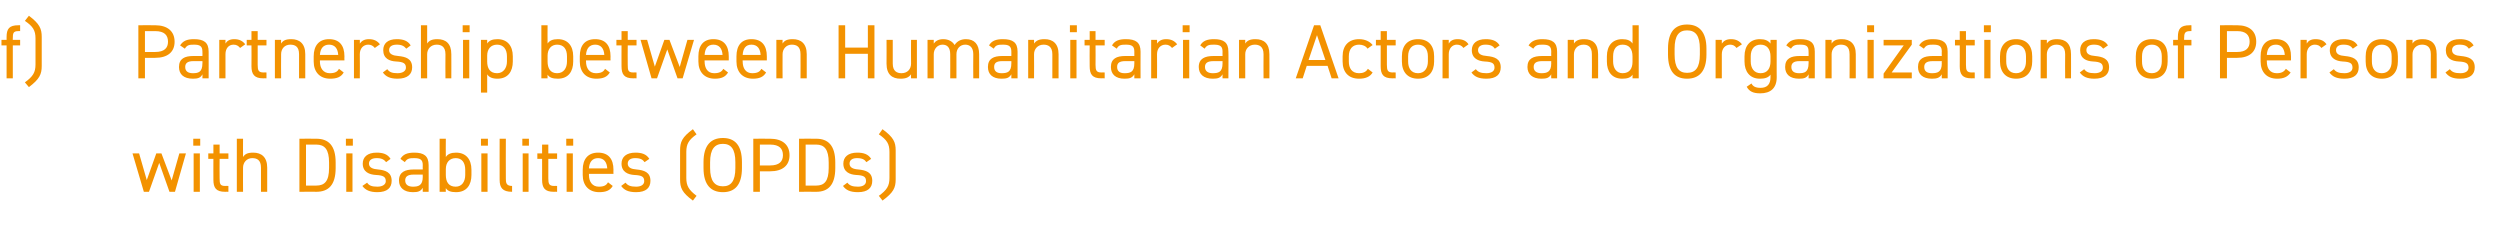
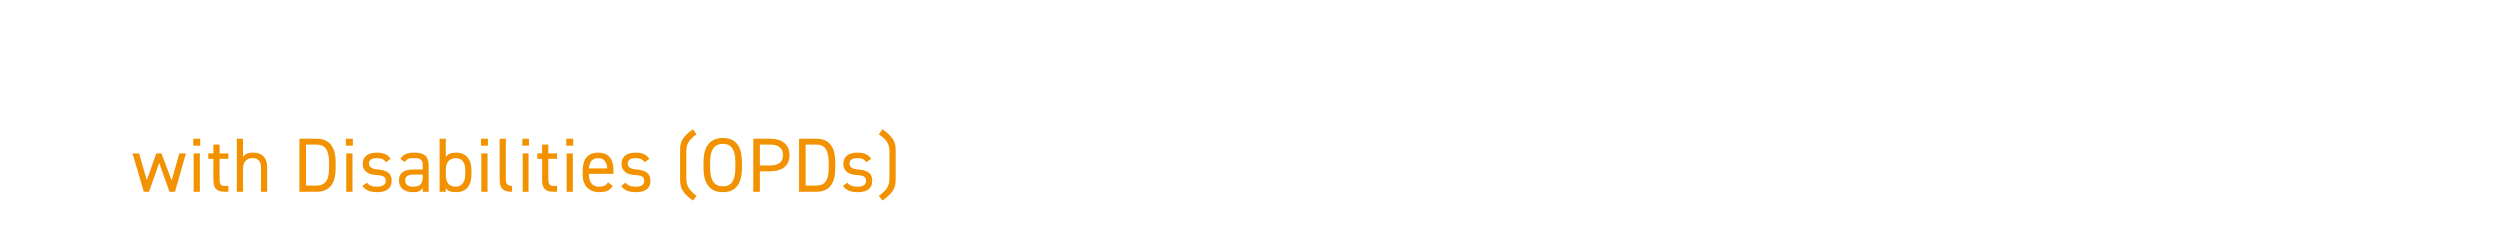
<svg xmlns="http://www.w3.org/2000/svg" version="1.1" width="683px" height="62.6px" viewBox="0 -5 683 62.6" style="top:-5px">
  <desc>f) Partnership between Humanitarian Actors and Organizations of Persons with Disabilities (OPDs)</desc>
  <defs />
  <g id="Polygon75318">
    <path d="M 40.7 47.4 L 39.3 47.4 L 36.2 36.9 L 38 36.9 L 40.1 44.2 L 42.7 36.9 L 44.1 36.9 L 46.9 44.3 L 49 36.9 L 50.8 36.9 L 47.8 47.4 L 46.3 47.4 L 43.5 39.5 L 40.7 47.4 Z M 52.9 36.9 L 54.6 36.9 L 54.6 47.4 L 52.9 47.4 L 52.9 36.9 Z M 52.8 32.9 L 54.7 32.9 L 54.7 34.8 L 52.8 34.8 L 52.8 32.9 Z M 56.9 36.9 L 58.3 36.9 L 58.3 34.5 L 60 34.5 L 60 36.9 L 62.4 36.9 L 62.4 38.4 L 60 38.4 C 60 38.4 59.96 43.7 60 43.7 C 60 45.2 60.1 45.8 61.5 45.8 C 61.54 45.76 62.4 45.8 62.4 45.8 L 62.4 47.4 C 62.4 47.4 61.47 47.36 61.5 47.4 C 59 47.4 58.3 46.3 58.3 44.1 C 58.28 44.12 58.3 38.4 58.3 38.4 L 56.9 38.4 L 56.9 36.9 Z M 64.7 32.9 L 66.4 32.9 C 66.4 32.9 66.37 37.89 66.4 37.9 C 66.9 37.1 67.6 36.7 69.2 36.7 C 71.4 36.7 73 37.9 73 40.8 C 73 40.81 73 47.4 73 47.4 L 71.3 47.4 C 71.3 47.4 71.32 40.83 71.3 40.8 C 71.3 38.7 70.2 38.2 68.9 38.2 C 67.4 38.2 66.4 39.4 66.4 40.8 C 66.37 40.81 66.4 47.4 66.4 47.4 L 64.7 47.4 L 64.7 32.9 Z M 81.8 47.4 L 81.8 32.9 C 81.8 32.9 86.44 32.87 86.4 32.9 C 89.7 32.9 91.7 34.7 91.7 39.4 C 91.7 39.4 91.7 40.9 91.7 40.9 C 91.7 45.6 89.7 47.4 86.4 47.4 C 86.44 47.36 81.8 47.4 81.8 47.4 Z M 89.9 40.9 C 89.9 40.9 89.9 39.4 89.9 39.4 C 89.9 35.8 88.7 34.5 86.4 34.5 C 86.44 34.51 83.6 34.5 83.6 34.5 L 83.6 45.7 C 83.6 45.7 86.44 45.72 86.4 45.7 C 88.7 45.7 89.9 44.5 89.9 40.9 Z M 94.6 36.9 L 96.3 36.9 L 96.3 47.4 L 94.6 47.4 L 94.6 36.9 Z M 94.5 32.9 L 96.4 32.9 L 96.4 34.8 L 94.5 34.8 L 94.5 32.9 Z M 105.5 39.3 C 104.9 38.6 104.3 38.2 102.9 38.2 C 101.6 38.2 100.8 38.7 100.8 39.7 C 100.8 40.8 101.9 41.2 103.3 41.3 C 105.2 41.5 107 42 107 44.4 C 107 46.3 105.8 47.5 103.1 47.5 C 101 47.5 99.8 46.9 99 45.8 C 99 45.8 100.3 44.9 100.3 44.9 C 100.8 45.7 101.6 46 103.1 46 C 104.5 46 105.4 45.4 105.4 44.5 C 105.4 43.3 104.7 42.9 102.7 42.8 C 100.9 42.7 99.1 42 99.1 39.7 C 99.1 37.9 100.4 36.7 102.9 36.7 C 104.6 36.7 105.9 37.1 106.7 38.4 C 106.7 38.4 105.5 39.3 105.5 39.3 Z M 113 41.3 C 112.96 41.29 115.5 41.3 115.5 41.3 C 115.5 41.3 115.46 40.07 115.5 40.1 C 115.5 38.6 114.8 38.2 113.1 38.2 C 111.9 38.2 111.2 38.3 110.6 39.3 C 110.6 39.3 109.4 38.4 109.4 38.4 C 110.1 37.2 111.2 36.7 113.2 36.7 C 115.8 36.7 117.1 37.6 117.1 40.1 C 117.14 40.07 117.1 47.4 117.1 47.4 L 115.5 47.4 C 115.5 47.4 115.46 46.33 115.5 46.3 C 114.9 47.3 114.2 47.5 112.8 47.5 C 110.4 47.5 109 46.3 109 44.3 C 109 42 110.7 41.3 113 41.3 Z M 115.5 42.7 C 115.5 42.7 112.96 42.72 113 42.7 C 111.3 42.7 110.7 43.3 110.7 44.3 C 110.7 45.5 111.6 46 112.8 46 C 114.3 46 115.5 45.7 115.5 43.3 C 115.46 43.33 115.5 42.7 115.5 42.7 Z M 121.8 37.9 C 122.3 37.1 123.2 36.7 124.6 36.7 C 127.2 36.7 128.8 38.4 128.8 41.4 C 128.8 41.4 128.8 42.8 128.8 42.8 C 128.8 45.5 127.5 47.5 124.6 47.5 C 123.2 47.5 122.3 47.2 121.8 46.4 C 121.76 46.43 121.8 47.4 121.8 47.4 L 120.1 47.4 L 120.1 32.9 L 121.8 32.9 C 121.8 32.9 121.76 37.91 121.8 37.9 Z M 127.1 42.8 C 127.1 42.8 127.1 41.4 127.1 41.4 C 127.1 39.4 126.2 38.2 124.5 38.2 C 122.8 38.2 121.8 39.4 121.8 41.2 C 121.8 41.2 121.8 42.8 121.8 42.8 C 121.8 44.6 122.5 46 124.5 46 C 126.2 46 127.1 44.6 127.1 42.8 Z M 131.5 36.9 L 133.2 36.9 L 133.2 47.4 L 131.5 47.4 L 131.5 36.9 Z M 131.4 32.9 L 133.3 32.9 L 133.3 34.8 L 131.4 34.8 L 131.4 32.9 Z M 136.5 32.9 L 138.2 32.9 C 138.2 32.9 138.16 43.7 138.2 43.7 C 138.2 44.8 138.2 45.8 139.9 45.8 C 139.9 45.8 139.9 47.4 139.9 47.4 C 137.3 47.4 136.5 46.3 136.5 44.1 C 136.48 44.12 136.5 32.9 136.5 32.9 Z M 142.8 36.9 L 144.4 36.9 L 144.4 47.4 L 142.8 47.4 L 142.8 36.9 Z M 142.7 32.9 L 144.5 32.9 L 144.5 34.8 L 142.7 34.8 L 142.7 32.9 Z M 146.8 36.9 L 148.1 36.9 L 148.1 34.5 L 149.8 34.5 L 149.8 36.9 L 152.2 36.9 L 152.2 38.4 L 149.8 38.4 C 149.8 38.4 149.8 43.7 149.8 43.7 C 149.8 45.2 150 45.8 151.4 45.8 C 151.37 45.76 152.2 45.8 152.2 45.8 L 152.2 47.4 C 152.2 47.4 151.31 47.36 151.3 47.4 C 148.8 47.4 148.1 46.3 148.1 44.1 C 148.12 44.12 148.1 38.4 148.1 38.4 L 146.8 38.4 L 146.8 36.9 Z M 154.8 36.9 L 156.5 36.9 L 156.5 47.4 L 154.8 47.4 L 154.8 36.9 Z M 154.7 32.9 L 156.6 32.9 L 156.6 34.8 L 154.7 34.8 L 154.7 32.9 Z M 167.4 45.8 C 166.7 47 165.6 47.5 163.7 47.5 C 160.9 47.5 159.2 45.7 159.2 42.8 C 159.2 42.8 159.2 41.4 159.2 41.4 C 159.2 38.4 160.7 36.7 163.4 36.7 C 166.2 36.7 167.6 38.4 167.6 41.4 C 167.56 41.39 167.6 42.5 167.6 42.5 L 160.9 42.5 C 160.9 42.5 160.93 42.78 160.9 42.8 C 160.9 44.6 161.8 46 163.6 46 C 165 46 165.7 45.6 166.1 44.8 C 166.1 44.8 167.4 45.8 167.4 45.8 Z M 160.9 41 C 160.9 41 165.9 41 165.9 41 C 165.8 39.3 165 38.2 163.4 38.2 C 161.8 38.2 161 39.3 160.9 41 Z M 176.1 39.3 C 175.6 38.6 175 38.2 173.5 38.2 C 172.3 38.2 171.5 38.7 171.5 39.7 C 171.5 40.8 172.5 41.2 173.9 41.3 C 175.9 41.5 177.7 42 177.7 44.4 C 177.7 46.3 176.5 47.5 173.8 47.5 C 171.6 47.5 170.5 46.9 169.7 45.8 C 169.7 45.8 170.9 44.9 170.9 44.9 C 171.5 45.7 172.3 46 173.8 46 C 175.2 46 176 45.4 176 44.5 C 176 43.3 175.4 42.9 173.3 42.8 C 171.6 42.7 169.8 42 169.8 39.7 C 169.8 37.9 171.1 36.7 173.6 36.7 C 175.3 36.7 176.6 37.1 177.4 38.4 C 177.4 38.4 176.1 39.3 176.1 39.3 Z M 189.3 49.8 C 186.3 47.6 185.8 46.3 185.8 44 C 185.8 44 185.8 36.1 185.8 36.1 C 185.8 33.8 186.3 32.5 189.3 30.3 C 189.3 30.3 190.3 31.7 190.3 31.7 C 188.2 33.2 187.5 34.3 187.5 36.5 C 187.5 36.5 187.5 43.6 187.5 43.6 C 187.5 45.8 188.2 46.9 190.3 48.5 C 190.3 48.5 189.3 49.8 189.3 49.8 Z M 197.5 47.5 C 194.3 47.5 192.2 45.6 192.2 40.9 C 192.2 40.9 192.2 39.3 192.2 39.3 C 192.2 34.6 194.3 32.7 197.5 32.7 C 200.7 32.7 202.7 34.6 202.7 39.3 C 202.7 39.3 202.7 40.9 202.7 40.9 C 202.7 45.6 200.7 47.5 197.5 47.5 Z M 194 40.9 C 194 44.5 195.3 45.9 197.5 45.9 C 199.7 45.9 200.9 44.5 200.9 40.9 C 200.9 40.9 200.9 39.3 200.9 39.3 C 200.9 35.7 199.7 34.3 197.5 34.3 C 195.3 34.3 194 35.7 194 39.3 C 194 39.3 194 40.9 194 40.9 Z M 207.6 41.8 L 207.6 47.4 L 205.8 47.4 L 205.8 32.9 C 205.8 32.9 210.4 32.87 210.4 32.9 C 213.7 32.9 215.7 34.5 215.7 37.4 C 215.7 40.2 213.8 41.8 210.4 41.8 C 210.4 41.84 207.6 41.8 207.6 41.8 Z M 210.4 40.2 C 212.9 40.2 213.9 39.1 213.9 37.4 C 213.9 35.6 212.9 34.5 210.4 34.5 C 210.4 34.51 207.6 34.5 207.6 34.5 L 207.6 40.2 C 207.6 40.2 210.4 40.2 210.4 40.2 Z M 218.3 47.4 L 218.3 32.9 C 218.3 32.9 222.96 32.87 223 32.9 C 226.2 32.9 228.2 34.7 228.2 39.4 C 228.2 39.4 228.2 40.9 228.2 40.9 C 228.2 45.6 226.2 47.4 223 47.4 C 222.96 47.36 218.3 47.4 218.3 47.4 Z M 226.4 40.9 C 226.4 40.9 226.4 39.4 226.4 39.4 C 226.4 35.8 225.2 34.5 223 34.5 C 222.96 34.51 220.1 34.5 220.1 34.5 L 220.1 45.7 C 220.1 45.7 222.96 45.72 223 45.7 C 225.2 45.7 226.4 44.5 226.4 40.9 Z M 236.7 39.3 C 236.2 38.6 235.6 38.2 234.1 38.2 C 232.9 38.2 232.1 38.7 232.1 39.7 C 232.1 40.8 233.1 41.2 234.5 41.3 C 236.5 41.5 238.3 42 238.3 44.4 C 238.3 46.3 237.1 47.5 234.4 47.5 C 232.2 47.5 231.1 46.9 230.3 45.8 C 230.3 45.8 231.5 44.9 231.5 44.9 C 232.1 45.7 232.9 46 234.4 46 C 235.8 46 236.6 45.4 236.6 44.5 C 236.6 43.3 236 42.9 233.9 42.8 C 232.2 42.7 230.4 42 230.4 39.7 C 230.4 37.9 231.7 36.7 234.2 36.7 C 235.9 36.7 237.2 37.1 238 38.4 C 238 38.4 236.7 39.3 236.7 39.3 Z M 240.1 48.5 C 242.3 46.9 243 45.8 243 43.6 C 243 43.6 243 36.5 243 36.5 C 243 34.3 242.3 33.2 240.1 31.7 C 240.1 31.7 241.1 30.3 241.1 30.3 C 244.1 32.5 244.7 33.8 244.7 36.1 C 244.7 36.1 244.7 44 244.7 44 C 244.7 46.3 244.1 47.6 241.1 49.8 C 241.1 49.8 240.1 48.5 240.1 48.5 Z " stroke="none" fill="#f39200" />
  </g>
  <g id="Polygon75317">
-     <path d="M 1.8 5.9 C 1.8 5.9 1.78 5.1 1.8 5.1 C 1.8 2.9 2.5 1.9 5 1.9 C 4.98 1.87 5.5 1.9 5.5 1.9 L 5.5 3.5 C 5.5 3.5 5.04 3.46 5 3.5 C 3.6 3.5 3.5 4.1 3.5 5.5 C 3.46 5.52 3.5 5.9 3.5 5.9 L 5.5 5.9 L 5.5 7.4 L 3.5 7.4 L 3.5 16.4 L 1.8 16.4 L 1.8 7.4 L 0.4 7.4 L 0.4 5.9 L 1.8 5.9 Z M 6.8 17.5 C 9 15.9 9.7 14.8 9.7 12.6 C 9.7 12.6 9.7 5.5 9.7 5.5 C 9.7 3.3 9 2.2 6.8 0.7 C 6.8 0.7 7.9 -0.7 7.9 -0.7 C 10.8 1.5 11.4 2.8 11.4 5.1 C 11.4 5.1 11.4 13 11.4 13 C 11.4 15.3 10.8 16.6 7.9 18.8 C 7.9 18.8 6.8 17.5 6.8 17.5 Z M 39.6 10.8 L 39.6 16.4 L 37.8 16.4 L 37.8 1.9 C 37.8 1.9 42.4 1.87 42.4 1.9 C 45.7 1.9 47.7 3.5 47.7 6.4 C 47.7 9.2 45.8 10.8 42.4 10.8 C 42.4 10.84 39.6 10.8 39.6 10.8 Z M 42.4 9.2 C 44.9 9.2 45.9 8.1 45.9 6.4 C 45.9 4.6 44.9 3.5 42.4 3.5 C 42.4 3.51 39.6 3.5 39.6 3.5 L 39.6 9.2 C 39.6 9.2 42.4 9.2 42.4 9.2 Z M 52.8 10.3 C 52.84 10.29 55.3 10.3 55.3 10.3 C 55.3 10.3 55.34 9.07 55.3 9.1 C 55.3 7.6 54.6 7.2 53 7.2 C 51.7 7.2 51.1 7.3 50.5 8.3 C 50.5 8.3 49.2 7.4 49.2 7.4 C 50 6.2 51 5.7 53 5.7 C 55.7 5.7 57 6.6 57 9.1 C 57.02 9.07 57 16.4 57 16.4 L 55.3 16.4 C 55.3 16.4 55.34 15.33 55.3 15.3 C 54.8 16.3 54 16.5 52.7 16.5 C 50.2 16.5 48.9 15.3 48.9 13.3 C 48.9 11 50.5 10.3 52.8 10.3 Z M 55.3 11.7 C 55.3 11.7 52.84 11.72 52.8 11.7 C 51.2 11.7 50.6 12.3 50.6 13.3 C 50.6 14.5 51.4 15 52.7 15 C 54.2 15 55.3 14.7 55.3 12.3 C 55.34 12.33 55.3 11.7 55.3 11.7 Z M 65.6 8.1 C 65.1 7.5 64.6 7.2 63.8 7.2 C 62.5 7.2 61.6 8.2 61.6 9.8 C 61.58 9.79 61.6 16.4 61.6 16.4 L 59.9 16.4 L 59.9 5.9 L 61.6 5.9 C 61.6 5.9 61.58 6.89 61.6 6.9 C 62 6.2 62.7 5.7 64 5.7 C 65.4 5.7 66.3 6.2 67 7.1 C 67 7.1 65.6 8.1 65.6 8.1 Z M 67.4 5.9 L 68.7 5.9 L 68.7 3.5 L 70.4 3.5 L 70.4 5.9 L 72.8 5.9 L 72.8 7.4 L 70.4 7.4 C 70.4 7.4 70.42 12.7 70.4 12.7 C 70.4 14.2 70.6 14.8 72 14.8 C 71.99 14.76 72.8 14.8 72.8 14.8 L 72.8 16.4 C 72.8 16.4 71.93 16.36 71.9 16.4 C 69.5 16.4 68.7 15.3 68.7 13.1 C 68.74 13.12 68.7 7.4 68.7 7.4 L 67.4 7.4 L 67.4 5.9 Z M 75.1 5.9 L 76.8 5.9 C 76.8 5.9 76.76 6.89 76.8 6.9 C 77.3 6.1 78 5.7 79.6 5.7 C 81.8 5.7 83.4 6.9 83.4 9.8 C 83.39 9.81 83.4 16.4 83.4 16.4 L 81.7 16.4 C 81.7 16.4 81.71 9.83 81.7 9.8 C 81.7 7.7 80.6 7.2 79.3 7.2 C 77.7 7.2 76.8 8.4 76.8 9.8 C 76.76 9.81 76.8 16.4 76.8 16.4 L 75.1 16.4 L 75.1 5.9 Z M 93.9 14.8 C 93.2 16 92.1 16.5 90.2 16.5 C 87.4 16.5 85.7 14.7 85.7 11.8 C 85.7 11.8 85.7 10.4 85.7 10.4 C 85.7 7.4 87.2 5.7 89.9 5.7 C 92.7 5.7 94.1 7.4 94.1 10.4 C 94.06 10.39 94.1 11.5 94.1 11.5 L 87.4 11.5 C 87.4 11.5 87.43 11.78 87.4 11.8 C 87.4 13.6 88.3 15 90.1 15 C 91.5 15 92.2 14.6 92.6 13.8 C 92.6 13.8 93.9 14.8 93.9 14.8 Z M 87.4 10 C 87.4 10 92.4 10 92.4 10 C 92.3 8.3 91.5 7.2 89.9 7.2 C 88.3 7.2 87.5 8.3 87.4 10 Z M 102.4 8.1 C 101.9 7.5 101.4 7.2 100.6 7.2 C 99.3 7.2 98.3 8.2 98.3 9.8 C 98.35 9.79 98.3 16.4 98.3 16.4 L 96.7 16.4 L 96.7 5.9 L 98.3 5.9 C 98.3 5.9 98.35 6.89 98.3 6.9 C 98.8 6.2 99.5 5.7 100.8 5.7 C 102.2 5.7 103.1 6.2 103.8 7.1 C 103.8 7.1 102.4 8.1 102.4 8.1 Z M 111 8.3 C 110.4 7.6 109.8 7.2 108.4 7.2 C 107.1 7.2 106.3 7.7 106.3 8.7 C 106.3 9.8 107.4 10.2 108.8 10.3 C 110.8 10.5 112.6 11 112.6 13.4 C 112.6 15.3 111.3 16.5 108.6 16.5 C 106.5 16.5 105.4 15.9 104.6 14.8 C 104.6 14.8 105.8 13.9 105.8 13.9 C 106.4 14.7 107.1 15 108.6 15 C 110 15 110.9 14.4 110.9 13.5 C 110.9 12.3 110.2 11.9 108.2 11.8 C 106.4 11.7 104.7 11 104.7 8.7 C 104.7 6.9 105.9 5.7 108.4 5.7 C 110.1 5.7 111.4 6.1 112.2 7.4 C 112.2 7.4 111 8.3 111 8.3 Z M 115 1.9 L 116.7 1.9 C 116.7 1.9 116.7 6.89 116.7 6.9 C 117.2 6.1 118 5.7 119.5 5.7 C 121.8 5.7 123.3 6.9 123.3 9.8 C 123.33 9.81 123.3 16.4 123.3 16.4 L 121.7 16.4 C 121.7 16.4 121.65 9.83 121.7 9.8 C 121.7 7.7 120.5 7.2 119.3 7.2 C 117.7 7.2 116.7 8.4 116.7 9.8 C 116.7 9.81 116.7 16.4 116.7 16.4 L 115 16.4 L 115 1.9 Z M 126.5 5.9 L 128.2 5.9 L 128.2 16.4 L 126.5 16.4 L 126.5 5.9 Z M 126.4 1.9 L 128.3 1.9 L 128.3 3.8 L 126.4 3.8 L 126.4 1.9 Z M 135.9 5.7 C 138.5 5.7 140.1 7.4 140.1 10.4 C 140.1 10.4 140.1 11.8 140.1 11.8 C 140.1 14.5 138.8 16.5 135.9 16.5 C 134.5 16.5 133.6 16.1 133.1 15.3 C 133.08 15.31 133.1 20.3 133.1 20.3 L 131.4 20.3 L 131.4 5.9 L 133.1 5.9 C 133.1 5.9 133.08 6.91 133.1 6.9 C 133.6 6.1 134.5 5.7 135.9 5.7 Z M 138.5 11.8 C 138.5 11.8 138.5 10.4 138.5 10.4 C 138.5 8.4 137.5 7.2 135.8 7.2 C 134.1 7.2 133.1 8.4 133.1 10.2 C 133.1 10.2 133.1 11.8 133.1 11.8 C 133.1 13.6 133.8 15 135.8 15 C 137.5 15 138.5 13.6 138.5 11.8 Z M 149.6 6.9 C 150.1 6.1 151 5.7 152.4 5.7 C 155 5.7 156.6 7.4 156.6 10.4 C 156.6 10.4 156.6 11.8 156.6 11.8 C 156.6 14.5 155.3 16.5 152.4 16.5 C 151 16.5 150.1 16.2 149.6 15.4 C 149.56 15.43 149.6 16.4 149.6 16.4 L 147.9 16.4 L 147.9 1.9 L 149.6 1.9 C 149.6 1.9 149.56 6.91 149.6 6.9 Z M 154.9 11.8 C 154.9 11.8 154.9 10.4 154.9 10.4 C 154.9 8.4 154 7.2 152.2 7.2 C 150.6 7.2 149.6 8.4 149.6 10.2 C 149.6 10.2 149.6 11.8 149.6 11.8 C 149.6 13.6 150.3 15 152.2 15 C 154 15 154.9 13.6 154.9 11.8 Z M 166.6 14.8 C 165.9 16 164.8 16.5 162.9 16.5 C 160.1 16.5 158.4 14.7 158.4 11.8 C 158.4 11.8 158.4 10.4 158.4 10.4 C 158.4 7.4 159.8 5.7 162.6 5.7 C 165.4 5.7 166.8 7.4 166.8 10.4 C 166.76 10.39 166.8 11.5 166.8 11.5 L 160.1 11.5 C 160.1 11.5 160.12 11.78 160.1 11.8 C 160.1 13.6 161 15 162.8 15 C 164.2 15 164.9 14.6 165.3 13.8 C 165.3 13.8 166.6 14.8 166.6 14.8 Z M 160.1 10 C 160.1 10 165.1 10 165.1 10 C 165 8.3 164.2 7.2 162.6 7.2 C 161 7.2 160.2 8.3 160.1 10 Z M 168.4 5.9 L 169.8 5.9 L 169.8 3.5 L 171.5 3.5 L 171.5 5.9 L 173.9 5.9 L 173.9 7.4 L 171.5 7.4 C 171.5 7.4 171.46 12.7 171.5 12.7 C 171.5 14.2 171.6 14.8 173 14.8 C 173.04 14.76 173.9 14.8 173.9 14.8 L 173.9 16.4 C 173.9 16.4 172.97 16.36 173 16.4 C 170.5 16.4 169.8 15.3 169.8 13.1 C 169.78 13.12 169.8 7.4 169.8 7.4 L 168.4 7.4 L 168.4 5.9 Z M 179.5 16.4 L 178 16.4 L 175 5.9 L 176.8 5.9 L 178.9 13.2 L 181.5 5.9 L 182.9 5.9 L 185.7 13.3 L 187.8 5.9 L 189.6 5.9 L 186.5 16.4 L 185.1 16.4 L 182.3 8.5 L 179.5 16.4 Z M 198.9 14.8 C 198.2 16 197.1 16.5 195.3 16.5 C 192.5 16.5 190.8 14.7 190.8 11.8 C 190.8 11.8 190.8 10.4 190.8 10.4 C 190.8 7.4 192.2 5.7 194.9 5.7 C 197.7 5.7 199.1 7.4 199.1 10.4 C 199.1 10.39 199.1 11.5 199.1 11.5 L 192.5 11.5 C 192.5 11.5 192.46 11.78 192.5 11.8 C 192.5 13.6 193.3 15 195.1 15 C 196.5 15 197.2 14.6 197.6 13.8 C 197.6 13.8 198.9 14.8 198.9 14.8 Z M 192.5 10 C 192.5 10 197.4 10 197.4 10 C 197.3 8.3 196.5 7.2 194.9 7.2 C 193.3 7.2 192.6 8.3 192.5 10 Z M 209.3 14.8 C 208.6 16 207.5 16.5 205.7 16.5 C 202.9 16.5 201.2 14.7 201.2 11.8 C 201.2 11.8 201.2 10.4 201.2 10.4 C 201.2 7.4 202.6 5.7 205.3 5.7 C 208.1 5.7 209.5 7.4 209.5 10.4 C 209.49 10.39 209.5 11.5 209.5 11.5 L 202.9 11.5 C 202.9 11.5 202.85 11.78 202.9 11.8 C 202.9 13.6 203.7 15 205.5 15 C 206.9 15 207.6 14.6 208 13.8 C 208 13.8 209.3 14.8 209.3 14.8 Z M 202.9 10 C 202.9 10 207.8 10 207.8 10 C 207.7 8.3 206.9 7.2 205.3 7.2 C 203.7 7.2 203 8.3 202.9 10 Z M 212.1 5.9 L 213.8 5.9 C 213.8 5.9 213.77 6.89 213.8 6.9 C 214.3 6.1 215 5.7 216.6 5.7 C 218.8 5.7 220.4 6.9 220.4 9.8 C 220.41 9.81 220.4 16.4 220.4 16.4 L 218.7 16.4 C 218.7 16.4 218.73 9.83 218.7 9.8 C 218.7 7.7 217.6 7.2 216.3 7.2 C 214.8 7.2 213.8 8.4 213.8 9.8 C 213.77 9.81 213.8 16.4 213.8 16.4 L 212.1 16.4 L 212.1 5.9 Z M 230.9 8 L 237.1 8 L 237.1 1.9 L 238.9 1.9 L 238.9 16.4 L 237.1 16.4 L 237.1 9.7 L 230.9 9.7 L 230.9 16.4 L 229.1 16.4 L 229.1 1.9 L 230.9 1.9 L 230.9 8 Z M 250.5 16.4 L 248.9 16.4 C 248.9 16.4 248.86 15.33 248.9 15.3 C 248.3 16.1 247.6 16.5 246 16.5 C 243.8 16.5 242.2 15.4 242.2 12.4 C 242.23 12.41 242.2 5.9 242.2 5.9 L 243.9 5.9 C 243.9 5.9 243.91 12.39 243.9 12.4 C 243.9 14.5 245.1 15 246.3 15 C 247.9 15 248.9 13.9 248.9 12.4 C 248.86 12.41 248.9 5.9 248.9 5.9 L 250.5 5.9 L 250.5 16.4 Z M 253.4 5.9 L 255.1 5.9 C 255.1 5.9 255.1 6.89 255.1 6.9 C 255.6 6.2 256.4 5.7 257.7 5.7 C 259.1 5.7 260.2 6.3 260.8 7.3 C 261.5 6.2 262.6 5.7 263.9 5.7 C 266.2 5.7 267.5 7.1 267.5 9.8 C 267.53 9.81 267.5 16.4 267.5 16.4 L 265.9 16.4 C 265.9 16.4 265.85 9.83 265.9 9.8 C 265.9 7.9 264.9 7.2 263.7 7.2 C 262.3 7.2 261.3 8.3 261.3 9.8 C 261.31 9.81 261.3 16.4 261.3 16.4 L 259.6 16.4 C 259.6 16.4 259.63 9.83 259.6 9.8 C 259.6 7.9 258.7 7.2 257.5 7.2 C 256.1 7.2 255.1 8.4 255.1 9.8 C 255.1 9.81 255.1 16.4 255.1 16.4 L 253.4 16.4 L 253.4 5.9 Z M 273.8 10.3 C 273.81 10.29 276.3 10.3 276.3 10.3 C 276.3 10.3 276.31 9.07 276.3 9.1 C 276.3 7.6 275.6 7.2 274 7.2 C 272.7 7.2 272 7.3 271.5 8.3 C 271.5 8.3 270.2 7.4 270.2 7.4 C 270.9 6.2 272 5.7 274 5.7 C 276.7 5.7 278 6.6 278 9.1 C 277.99 9.07 278 16.4 278 16.4 L 276.3 16.4 C 276.3 16.4 276.31 15.33 276.3 15.3 C 275.7 16.3 275 16.5 273.6 16.5 C 271.2 16.5 269.9 15.3 269.9 13.3 C 269.9 11 271.5 10.3 273.8 10.3 Z M 276.3 11.7 C 276.3 11.7 273.81 11.72 273.8 11.7 C 272.1 11.7 271.6 12.3 271.6 13.3 C 271.6 14.5 272.4 15 273.6 15 C 275.2 15 276.3 14.7 276.3 12.3 C 276.31 12.33 276.3 11.7 276.3 11.7 Z M 280.9 5.9 L 282.5 5.9 C 282.5 5.9 282.54 6.89 282.5 6.9 C 283.1 6.1 283.8 5.7 285.4 5.7 C 287.6 5.7 289.2 6.9 289.2 9.8 C 289.18 9.81 289.2 16.4 289.2 16.4 L 287.5 16.4 C 287.5 16.4 287.5 9.83 287.5 9.8 C 287.5 7.7 286.3 7.2 285.1 7.2 C 283.5 7.2 282.5 8.4 282.5 9.8 C 282.54 9.81 282.5 16.4 282.5 16.4 L 280.9 16.4 L 280.9 5.9 Z M 292.4 5.9 L 294.1 5.9 L 294.1 16.4 L 292.4 16.4 L 292.4 5.9 Z M 292.3 1.9 L 294.2 1.9 L 294.2 3.8 L 292.3 3.8 L 292.3 1.9 Z M 296.3 5.9 L 297.7 5.9 L 297.7 3.5 L 299.3 3.5 L 299.3 5.9 L 301.8 5.9 L 301.8 7.4 L 299.3 7.4 C 299.3 7.4 299.34 12.7 299.3 12.7 C 299.3 14.2 299.5 14.8 300.9 14.8 C 300.92 14.76 301.8 14.8 301.8 14.8 L 301.8 16.4 C 301.8 16.4 300.85 16.36 300.9 16.4 C 298.4 16.4 297.7 15.3 297.7 13.1 C 297.66 13.12 297.7 7.4 297.7 7.4 L 296.3 7.4 L 296.3 5.9 Z M 307.4 10.3 C 307.41 10.29 309.9 10.3 309.9 10.3 C 309.9 10.3 309.9 9.07 309.9 9.1 C 309.9 7.6 309.2 7.2 307.6 7.2 C 306.3 7.2 305.6 7.3 305.1 8.3 C 305.1 8.3 303.8 7.4 303.8 7.4 C 304.5 6.2 305.6 5.7 307.6 5.7 C 310.3 5.7 311.6 6.6 311.6 9.1 C 311.58 9.07 311.6 16.4 311.6 16.4 L 309.9 16.4 C 309.9 16.4 309.9 15.33 309.9 15.3 C 309.3 16.3 308.6 16.5 307.2 16.5 C 304.8 16.5 303.5 15.3 303.5 13.3 C 303.5 11 305.1 10.3 307.4 10.3 Z M 309.9 11.7 C 309.9 11.7 307.41 11.72 307.4 11.7 C 305.7 11.7 305.2 12.3 305.2 13.3 C 305.2 14.5 306 15 307.2 15 C 308.8 15 309.9 14.7 309.9 12.3 C 309.9 12.33 309.9 11.7 309.9 11.7 Z M 320.2 8.1 C 319.7 7.5 319.2 7.2 318.4 7.2 C 317.1 7.2 316.1 8.2 316.1 9.8 C 316.14 9.79 316.1 16.4 316.1 16.4 L 314.5 16.4 L 314.5 5.9 L 316.1 5.9 C 316.1 5.9 316.14 6.89 316.1 6.9 C 316.6 6.2 317.3 5.7 318.6 5.7 C 320 5.7 320.9 6.2 321.6 7.1 C 321.6 7.1 320.2 8.1 320.2 8.1 Z M 323.2 5.9 L 324.9 5.9 L 324.9 16.4 L 323.2 16.4 L 323.2 5.9 Z M 323.1 1.9 L 325 1.9 L 325 3.8 L 323.1 3.8 L 323.1 1.9 Z M 331.5 10.3 C 331.47 10.29 334 10.3 334 10.3 C 334 10.3 333.97 9.07 334 9.1 C 334 7.6 333.3 7.2 331.6 7.2 C 330.4 7.2 329.7 7.3 329.1 8.3 C 329.1 8.3 327.9 7.4 327.9 7.4 C 328.6 6.2 329.7 5.7 331.7 5.7 C 334.3 5.7 335.6 6.6 335.6 9.1 C 335.65 9.07 335.6 16.4 335.6 16.4 L 334 16.4 C 334 16.4 333.97 15.33 334 15.3 C 333.4 16.3 332.7 16.5 331.3 16.5 C 328.9 16.5 327.5 15.3 327.5 13.3 C 327.5 11 329.2 10.3 331.5 10.3 Z M 334 11.7 C 334 11.7 331.47 11.72 331.5 11.7 C 329.8 11.7 329.2 12.3 329.2 13.3 C 329.2 14.5 330.1 15 331.3 15 C 332.9 15 334 14.7 334 12.3 C 333.97 12.33 334 11.7 334 11.7 Z M 338.5 5.9 L 340.2 5.9 C 340.2 5.9 340.2 6.89 340.2 6.9 C 340.7 6.1 341.5 5.7 343 5.7 C 345.3 5.7 346.8 6.9 346.8 9.8 C 346.84 9.81 346.8 16.4 346.8 16.4 L 345.2 16.4 C 345.2 16.4 345.16 9.83 345.2 9.8 C 345.2 7.7 344 7.2 342.8 7.2 C 341.2 7.2 340.2 8.4 340.2 9.8 C 340.2 9.81 340.2 16.4 340.2 16.4 L 338.5 16.4 L 338.5 5.9 Z M 354 16.4 L 359 1.9 L 360.7 1.9 L 365.7 16.4 L 363.8 16.4 L 362.7 13 L 357 13 L 355.9 16.4 L 354 16.4 Z M 357.5 11.4 L 362.1 11.4 L 359.8 4.6 L 357.5 11.4 Z M 375 14.8 C 374.3 16 373 16.5 371.3 16.5 C 368.4 16.5 366.8 14.7 366.8 11.8 C 366.8 11.8 366.8 10.4 366.8 10.4 C 366.8 7.4 368.5 5.7 371.3 5.7 C 372.9 5.7 374.2 6.3 375 7.3 C 375 7.3 373.6 8.3 373.6 8.3 C 373.2 7.6 372.3 7.2 371.3 7.2 C 369.5 7.2 368.5 8.4 368.5 10.4 C 368.5 10.4 368.5 11.8 368.5 11.8 C 368.5 13.6 369.3 15 371.3 15 C 372.3 15 373.2 14.7 373.7 13.8 C 373.7 13.8 375 14.8 375 14.8 Z M 375.9 5.9 L 377.2 5.9 L 377.2 3.5 L 378.9 3.5 L 378.9 5.9 L 381.3 5.9 L 381.3 7.4 L 378.9 7.4 C 378.9 7.4 378.88 12.7 378.9 12.7 C 378.9 14.2 379.1 14.8 380.5 14.8 C 380.46 14.76 381.3 14.8 381.3 14.8 L 381.3 16.4 C 381.3 16.4 380.4 16.36 380.4 16.4 C 377.9 16.4 377.2 15.3 377.2 13.1 C 377.2 13.12 377.2 7.4 377.2 7.4 L 375.9 7.4 L 375.9 5.9 Z M 391.8 11.8 C 391.8 14.5 390.4 16.5 387.4 16.5 C 384.6 16.5 383 14.7 383 11.8 C 383 11.8 383 10.4 383 10.4 C 383 7.4 384.6 5.7 387.4 5.7 C 390.2 5.7 391.8 7.4 391.8 10.4 C 391.8 10.4 391.8 11.8 391.8 11.8 Z M 390.1 11.8 C 390.1 11.8 390.1 10.4 390.1 10.4 C 390.1 8.4 389.1 7.2 387.4 7.2 C 385.7 7.2 384.7 8.4 384.7 10.4 C 384.7 10.4 384.7 11.8 384.7 11.8 C 384.7 13.6 385.5 15 387.4 15 C 389.2 15 390.1 13.6 390.1 11.8 Z M 399.8 8.1 C 399.4 7.5 398.8 7.2 398 7.2 C 396.8 7.2 395.8 8.2 395.8 9.8 C 395.79 9.79 395.8 16.4 395.8 16.4 L 394.1 16.4 L 394.1 5.9 L 395.8 5.9 C 395.8 5.9 395.79 6.89 395.8 6.9 C 396.2 6.2 396.9 5.7 398.2 5.7 C 399.7 5.7 400.6 6.2 401.2 7.1 C 401.2 7.1 399.8 8.1 399.8 8.1 Z M 408.4 8.3 C 407.9 7.6 407.3 7.2 405.8 7.2 C 404.6 7.2 403.8 7.7 403.8 8.7 C 403.8 9.8 404.8 10.2 406.2 10.3 C 408.2 10.5 410 11 410 13.4 C 410 15.3 408.8 16.5 406.1 16.5 C 403.9 16.5 402.8 15.9 402 14.8 C 402 14.8 403.2 13.9 403.2 13.9 C 403.8 14.7 404.6 15 406.1 15 C 407.5 15 408.3 14.4 408.3 13.5 C 408.3 12.3 407.7 11.9 405.6 11.8 C 403.9 11.7 402.1 11 402.1 8.7 C 402.1 6.9 403.4 5.7 405.9 5.7 C 407.6 5.7 408.9 6.1 409.7 7.4 C 409.7 7.4 408.4 8.3 408.4 8.3 Z M 421.3 10.3 C 421.26 10.29 423.8 10.3 423.8 10.3 C 423.8 10.3 423.76 9.07 423.8 9.1 C 423.8 7.6 423.1 7.2 421.4 7.2 C 420.2 7.2 419.5 7.3 418.9 8.3 C 418.9 8.3 417.6 7.4 417.6 7.4 C 418.4 6.2 419.5 5.7 421.4 5.7 C 424.1 5.7 425.4 6.6 425.4 9.1 C 425.44 9.07 425.4 16.4 425.4 16.4 L 423.8 16.4 C 423.8 16.4 423.76 15.33 423.8 15.3 C 423.2 16.3 422.5 16.5 421.1 16.5 C 418.7 16.5 417.3 15.3 417.3 13.3 C 417.3 11 418.9 10.3 421.3 10.3 Z M 423.8 11.7 C 423.8 11.7 421.26 11.72 421.3 11.7 C 419.6 11.7 419 12.3 419 13.3 C 419 14.5 419.9 15 421.1 15 C 422.6 15 423.8 14.7 423.8 12.3 C 423.76 12.33 423.8 11.7 423.8 11.7 Z M 428.3 5.9 L 430 5.9 C 430 5.9 429.99 6.89 430 6.9 C 430.5 6.1 431.3 5.7 432.8 5.7 C 435.1 5.7 436.6 6.9 436.6 9.8 C 436.63 9.81 436.6 16.4 436.6 16.4 L 434.9 16.4 C 434.9 16.4 434.95 9.83 434.9 9.8 C 434.9 7.7 433.8 7.2 432.6 7.2 C 431 7.2 430 8.4 430 9.8 C 429.99 9.81 430 16.4 430 16.4 L 428.3 16.4 L 428.3 5.9 Z M 446 1.9 L 447.7 1.9 L 447.7 16.4 L 446 16.4 C 446 16.4 446.04 15.43 446 15.4 C 445.5 16.2 444.6 16.5 443.2 16.5 C 440.3 16.5 439 14.5 439 11.8 C 439 11.8 439 10.4 439 10.4 C 439 7.4 440.6 5.7 443.2 5.7 C 444.6 5.7 445.5 6.1 446 6.9 C 446.04 6.91 446 1.9 446 1.9 Z M 446 11.9 C 446 11.9 446 10.4 446 10.4 C 446 8.4 445.1 7.2 443.3 7.2 C 441.6 7.2 440.7 8.4 440.7 10.4 C 440.7 10.4 440.7 11.8 440.7 11.8 C 440.7 13.6 441.6 15 443.3 15 C 445.2 15 446 13.7 446 11.9 Z M 460.9 16.5 C 457.7 16.5 455.7 14.6 455.7 9.9 C 455.7 9.9 455.7 8.3 455.7 8.3 C 455.7 3.6 457.7 1.7 460.9 1.7 C 464.1 1.7 466.2 3.6 466.2 8.3 C 466.2 8.3 466.2 9.9 466.2 9.9 C 466.2 14.6 464.1 16.5 460.9 16.5 Z M 457.5 9.9 C 457.5 13.5 458.7 14.9 460.9 14.9 C 463.2 14.9 464.4 13.5 464.4 9.9 C 464.4 9.9 464.4 8.3 464.4 8.3 C 464.4 4.7 463.2 3.3 460.9 3.3 C 458.7 3.3 457.5 4.7 457.5 8.3 C 457.5 8.3 457.5 9.9 457.5 9.9 Z M 474.4 8.1 C 474 7.5 473.4 7.2 472.7 7.2 C 471.4 7.2 470.4 8.2 470.4 9.8 C 470.42 9.79 470.4 16.4 470.4 16.4 L 468.7 16.4 L 468.7 5.9 L 470.4 5.9 C 470.4 5.9 470.42 6.89 470.4 6.9 C 470.9 6.2 471.6 5.7 472.9 5.7 C 474.3 5.7 475.2 6.2 475.9 7.1 C 475.9 7.1 474.4 8.1 474.4 8.1 Z M 483.7 5.9 L 485.4 5.9 C 485.4 5.9 485.37 16.15 485.4 16.1 C 485.4 19.1 483.7 20.5 480.9 20.5 C 479 20.5 477.9 20 477.2 18.7 C 477.2 18.7 478.5 17.8 478.5 17.8 C 478.9 18.6 479.6 19 481 19 C 482.8 19 483.7 18 483.7 16.1 C 483.7 16.1 483.7 15.4 483.7 15.4 C 483.1 16.2 482.2 16.5 480.8 16.5 C 478 16.5 476.6 14.5 476.6 11.8 C 476.6 11.8 476.6 10.4 476.6 10.4 C 476.6 7.4 478.2 5.7 480.8 5.7 C 482.2 5.7 483.1 6.1 483.7 6.9 C 483.69 6.91 483.7 5.9 483.7 5.9 Z M 483.7 11.8 C 483.7 11.8 483.7 10.4 483.7 10.4 C 483.7 8.4 482.7 7.2 481 7.2 C 479.3 7.2 478.3 8.4 478.3 10.4 C 478.3 10.4 478.3 11.8 478.3 11.8 C 478.3 13.6 479.2 15 481 15 C 482.9 15 483.7 13.6 483.7 11.8 Z M 491.6 10.3 C 491.65 10.29 494.1 10.3 494.1 10.3 C 494.1 10.3 494.14 9.07 494.1 9.1 C 494.1 7.6 493.5 7.2 491.8 7.2 C 490.6 7.2 489.9 7.3 489.3 8.3 C 489.3 8.3 488 7.4 488 7.4 C 488.8 6.2 489.8 5.7 491.8 5.7 C 494.5 5.7 495.8 6.6 495.8 9.1 C 495.82 9.07 495.8 16.4 495.8 16.4 L 494.1 16.4 C 494.1 16.4 494.14 15.33 494.1 15.3 C 493.6 16.3 492.8 16.5 491.5 16.5 C 489 16.5 487.7 15.3 487.7 13.3 C 487.7 11 489.3 10.3 491.6 10.3 Z M 494.1 11.7 C 494.1 11.7 491.65 11.72 491.6 11.7 C 490 11.7 489.4 12.3 489.4 13.3 C 489.4 14.5 490.2 15 491.5 15 C 493 15 494.1 14.7 494.1 12.3 C 494.14 12.33 494.1 11.7 494.1 11.7 Z M 498.7 5.9 L 500.4 5.9 C 500.4 5.9 500.38 6.89 500.4 6.9 C 500.9 6.1 501.6 5.7 503.2 5.7 C 505.4 5.7 507 6.9 507 9.8 C 507.02 9.81 507 16.4 507 16.4 L 505.3 16.4 C 505.3 16.4 505.34 9.83 505.3 9.8 C 505.3 7.7 504.2 7.2 502.9 7.2 C 501.4 7.2 500.4 8.4 500.4 9.8 C 500.38 9.81 500.4 16.4 500.4 16.4 L 498.7 16.4 L 498.7 5.9 Z M 510.2 5.9 L 511.9 5.9 L 511.9 16.4 L 510.2 16.4 L 510.2 5.9 Z M 510.1 1.9 L 512 1.9 L 512 3.8 L 510.1 3.8 L 510.1 1.9 Z M 520.1 7.4 L 514.6 7.4 L 514.6 5.9 L 522.3 5.9 L 522.3 7.2 L 516.8 14.8 L 522.3 14.8 L 522.3 16.4 L 514.6 16.4 L 514.6 15.1 L 520.1 7.4 Z M 528 10.3 C 527.95 10.29 530.5 10.3 530.5 10.3 C 530.5 10.3 530.45 9.07 530.5 9.1 C 530.5 7.6 529.8 7.2 528.1 7.2 C 526.9 7.2 526.2 7.3 525.6 8.3 C 525.6 8.3 524.3 7.4 524.3 7.4 C 525.1 6.2 526.1 5.7 528.1 5.7 C 530.8 5.7 532.1 6.6 532.1 9.1 C 532.13 9.07 532.1 16.4 532.1 16.4 L 530.5 16.4 C 530.5 16.4 530.45 15.33 530.5 15.3 C 529.9 16.3 529.1 16.5 527.8 16.5 C 525.3 16.5 524 15.3 524 13.3 C 524 11 525.6 10.3 528 10.3 Z M 530.5 11.7 C 530.5 11.7 527.95 11.72 528 11.7 C 526.3 11.7 525.7 12.3 525.7 13.3 C 525.7 14.5 526.5 15 527.8 15 C 529.3 15 530.5 14.7 530.5 12.3 C 530.45 12.33 530.5 11.7 530.5 11.7 Z M 534.1 5.9 L 535.4 5.9 L 535.4 3.5 L 537.1 3.5 L 537.1 5.9 L 539.5 5.9 L 539.5 7.4 L 537.1 7.4 C 537.1 7.4 537.11 12.7 537.1 12.7 C 537.1 14.2 537.3 14.8 538.7 14.8 C 538.68 14.76 539.5 14.8 539.5 14.8 L 539.5 16.4 C 539.5 16.4 538.62 16.36 538.6 16.4 C 536.1 16.4 535.4 15.3 535.4 13.1 C 535.43 13.12 535.4 7.4 535.4 7.4 L 534.1 7.4 L 534.1 5.9 Z M 542.1 5.9 L 543.8 5.9 L 543.8 16.4 L 542.1 16.4 L 542.1 5.9 Z M 542 1.9 L 543.9 1.9 L 543.9 3.8 L 542 3.8 L 542 1.9 Z M 555.2 11.8 C 555.2 14.5 553.8 16.5 550.8 16.5 C 548 16.5 546.4 14.7 546.4 11.8 C 546.4 11.8 546.4 10.4 546.4 10.4 C 546.4 7.4 548 5.7 550.8 5.7 C 553.6 5.7 555.2 7.4 555.2 10.4 C 555.2 10.4 555.2 11.8 555.2 11.8 Z M 553.5 11.8 C 553.5 11.8 553.5 10.4 553.5 10.4 C 553.5 8.4 552.5 7.2 550.8 7.2 C 549.1 7.2 548.1 8.4 548.1 10.4 C 548.1 10.4 548.1 11.8 548.1 11.8 C 548.1 13.6 548.9 15 550.8 15 C 552.6 15 553.5 13.6 553.5 11.8 Z M 557.5 5.9 L 559.2 5.9 C 559.2 5.9 559.2 6.89 559.2 6.9 C 559.7 6.1 560.5 5.7 562 5.7 C 564.3 5.7 565.8 6.9 565.8 9.8 C 565.83 9.81 565.8 16.4 565.8 16.4 L 564.2 16.4 C 564.2 16.4 564.15 9.83 564.2 9.8 C 564.2 7.7 563 7.2 561.8 7.2 C 560.2 7.2 559.2 8.4 559.2 9.8 C 559.2 9.81 559.2 16.4 559.2 16.4 L 557.5 16.4 L 557.5 5.9 Z M 574.6 8.3 C 574 7.6 573.5 7.2 572 7.2 C 570.8 7.2 570 7.7 570 8.7 C 570 9.8 571 10.2 572.4 10.3 C 574.4 10.5 576.2 11 576.2 13.4 C 576.2 15.3 574.9 16.5 572.2 16.5 C 570.1 16.5 569 15.9 568.2 14.8 C 568.2 14.8 569.4 13.9 569.4 13.9 C 570 14.7 570.7 15 572.3 15 C 573.7 15 574.5 14.4 574.5 13.5 C 574.5 12.3 573.8 11.9 571.8 11.8 C 570 11.7 568.3 11 568.3 8.7 C 568.3 6.9 569.5 5.7 572 5.7 C 573.7 5.7 575.1 6.1 575.9 7.4 C 575.9 7.4 574.6 8.3 574.6 8.3 Z M 592.2 11.8 C 592.2 14.5 590.9 16.5 587.9 16.5 C 585.1 16.5 583.5 14.7 583.5 11.8 C 583.5 11.8 583.5 10.4 583.5 10.4 C 583.5 7.4 585.1 5.7 587.9 5.7 C 590.7 5.7 592.2 7.4 592.2 10.4 C 592.2 10.4 592.2 11.8 592.2 11.8 Z M 590.6 11.8 C 590.6 11.8 590.6 10.4 590.6 10.4 C 590.6 8.4 589.6 7.2 587.9 7.2 C 586.2 7.2 585.2 8.4 585.2 10.4 C 585.2 10.4 585.2 11.8 585.2 11.8 C 585.2 13.6 585.9 15 587.9 15 C 589.7 15 590.6 13.6 590.6 11.8 Z M 595 5.9 C 595 5.9 595.02 5.1 595 5.1 C 595 2.9 595.7 1.9 598.2 1.9 C 598.21 1.87 598.7 1.9 598.7 1.9 L 598.7 3.5 C 598.7 3.5 598.27 3.46 598.3 3.5 C 596.9 3.5 596.7 4.1 596.7 5.5 C 596.7 5.52 596.7 5.9 596.7 5.9 L 598.7 5.9 L 598.7 7.4 L 596.7 7.4 L 596.7 16.4 L 595 16.4 L 595 7.4 L 593.7 7.4 L 593.7 5.9 L 595 5.9 Z M 608.4 10.8 L 608.4 16.4 L 606.5 16.4 L 606.5 1.9 C 606.5 1.9 611.17 1.87 611.2 1.9 C 614.5 1.9 616.4 3.5 616.4 6.4 C 616.4 9.2 614.5 10.8 611.2 10.8 C 611.17 10.84 608.4 10.8 608.4 10.8 Z M 611.2 9.2 C 613.6 9.2 614.6 8.1 614.6 6.4 C 614.6 4.6 613.6 3.5 611.2 3.5 C 611.17 3.51 608.4 3.5 608.4 3.5 L 608.4 9.2 C 608.4 9.2 611.17 9.2 611.2 9.2 Z M 625.8 14.8 C 625 16 623.9 16.5 622.1 16.5 C 619.3 16.5 617.6 14.7 617.6 11.8 C 617.6 11.8 617.6 10.4 617.6 10.4 C 617.6 7.4 619 5.7 621.8 5.7 C 624.5 5.7 625.9 7.4 625.9 10.4 C 625.91 10.39 625.9 11.5 625.9 11.5 L 619.3 11.5 C 619.3 11.5 619.27 11.78 619.3 11.8 C 619.3 13.6 620.1 15 622 15 C 623.3 15 624 14.6 624.5 13.8 C 624.5 13.8 625.8 14.8 625.8 14.8 Z M 619.3 10 C 619.3 10 624.2 10 624.2 10 C 624.1 8.3 623.3 7.2 621.8 7.2 C 620.1 7.2 619.4 8.3 619.3 10 Z M 634.2 8.1 C 633.8 7.5 633.2 7.2 632.4 7.2 C 631.2 7.2 630.2 8.2 630.2 9.8 C 630.19 9.79 630.2 16.4 630.2 16.4 L 628.5 16.4 L 628.5 5.9 L 630.2 5.9 C 630.2 5.9 630.19 6.89 630.2 6.9 C 630.6 6.2 631.3 5.7 632.6 5.7 C 634.1 5.7 635 6.2 635.6 7.1 C 635.6 7.1 634.2 8.1 634.2 8.1 Z M 642.8 8.3 C 642.3 7.6 641.7 7.2 640.2 7.2 C 639 7.2 638.2 7.7 638.2 8.7 C 638.2 9.8 639.2 10.2 640.6 10.3 C 642.6 10.5 644.4 11 644.4 13.4 C 644.4 15.3 643.2 16.5 640.5 16.5 C 638.3 16.5 637.2 15.9 636.4 14.8 C 636.4 14.8 637.6 13.9 637.6 13.9 C 638.2 14.7 639 15 640.5 15 C 641.9 15 642.7 14.4 642.7 13.5 C 642.7 12.3 642.1 11.9 640 11.8 C 638.3 11.7 636.5 11 636.5 8.7 C 636.5 6.9 637.8 5.7 640.3 5.7 C 642 5.7 643.3 6.1 644.1 7.4 C 644.1 7.4 642.8 8.3 642.8 8.3 Z M 655.1 11.8 C 655.1 14.5 653.7 16.5 650.7 16.5 C 647.9 16.5 646.3 14.7 646.3 11.8 C 646.3 11.8 646.3 10.4 646.3 10.4 C 646.3 7.4 648 5.7 650.7 5.7 C 653.5 5.7 655.1 7.4 655.1 10.4 C 655.1 10.4 655.1 11.8 655.1 11.8 Z M 653.4 11.8 C 653.4 11.8 653.4 10.4 653.4 10.4 C 653.4 8.4 652.4 7.2 650.7 7.2 C 649 7.2 648 8.4 648 10.4 C 648 10.4 648 11.8 648 11.8 C 648 13.6 648.8 15 650.7 15 C 652.5 15 653.4 13.6 653.4 11.8 Z M 657.4 5.9 L 659.1 5.9 C 659.1 5.9 659.11 6.89 659.1 6.9 C 659.6 6.1 660.4 5.7 661.9 5.7 C 664.2 5.7 665.7 6.9 665.7 9.8 C 665.74 9.81 665.7 16.4 665.7 16.4 L 664.1 16.4 C 664.1 16.4 664.06 9.83 664.1 9.8 C 664.1 7.7 662.9 7.2 661.7 7.2 C 660.1 7.2 659.1 8.4 659.1 9.8 C 659.11 9.81 659.1 16.4 659.1 16.4 L 657.4 16.4 L 657.4 5.9 Z M 674.5 8.3 C 674 7.6 673.4 7.2 671.9 7.2 C 670.7 7.2 669.9 7.7 669.9 8.7 C 669.9 9.8 670.9 10.2 672.3 10.3 C 674.3 10.5 676.1 11 676.1 13.4 C 676.1 15.3 674.9 16.5 672.1 16.5 C 670 16.5 668.9 15.9 668.1 14.8 C 668.1 14.8 669.3 13.9 669.3 13.9 C 669.9 14.7 670.7 15 672.2 15 C 673.6 15 674.4 14.4 674.4 13.5 C 674.4 12.3 673.7 11.9 671.7 11.8 C 669.9 11.7 668.2 11 668.2 8.7 C 668.2 6.9 669.5 5.7 672 5.7 C 673.7 5.7 675 6.1 675.8 7.4 C 675.8 7.4 674.5 8.3 674.5 8.3 Z " stroke="none" fill="#f39200" />
-   </g>
+     </g>
</svg>